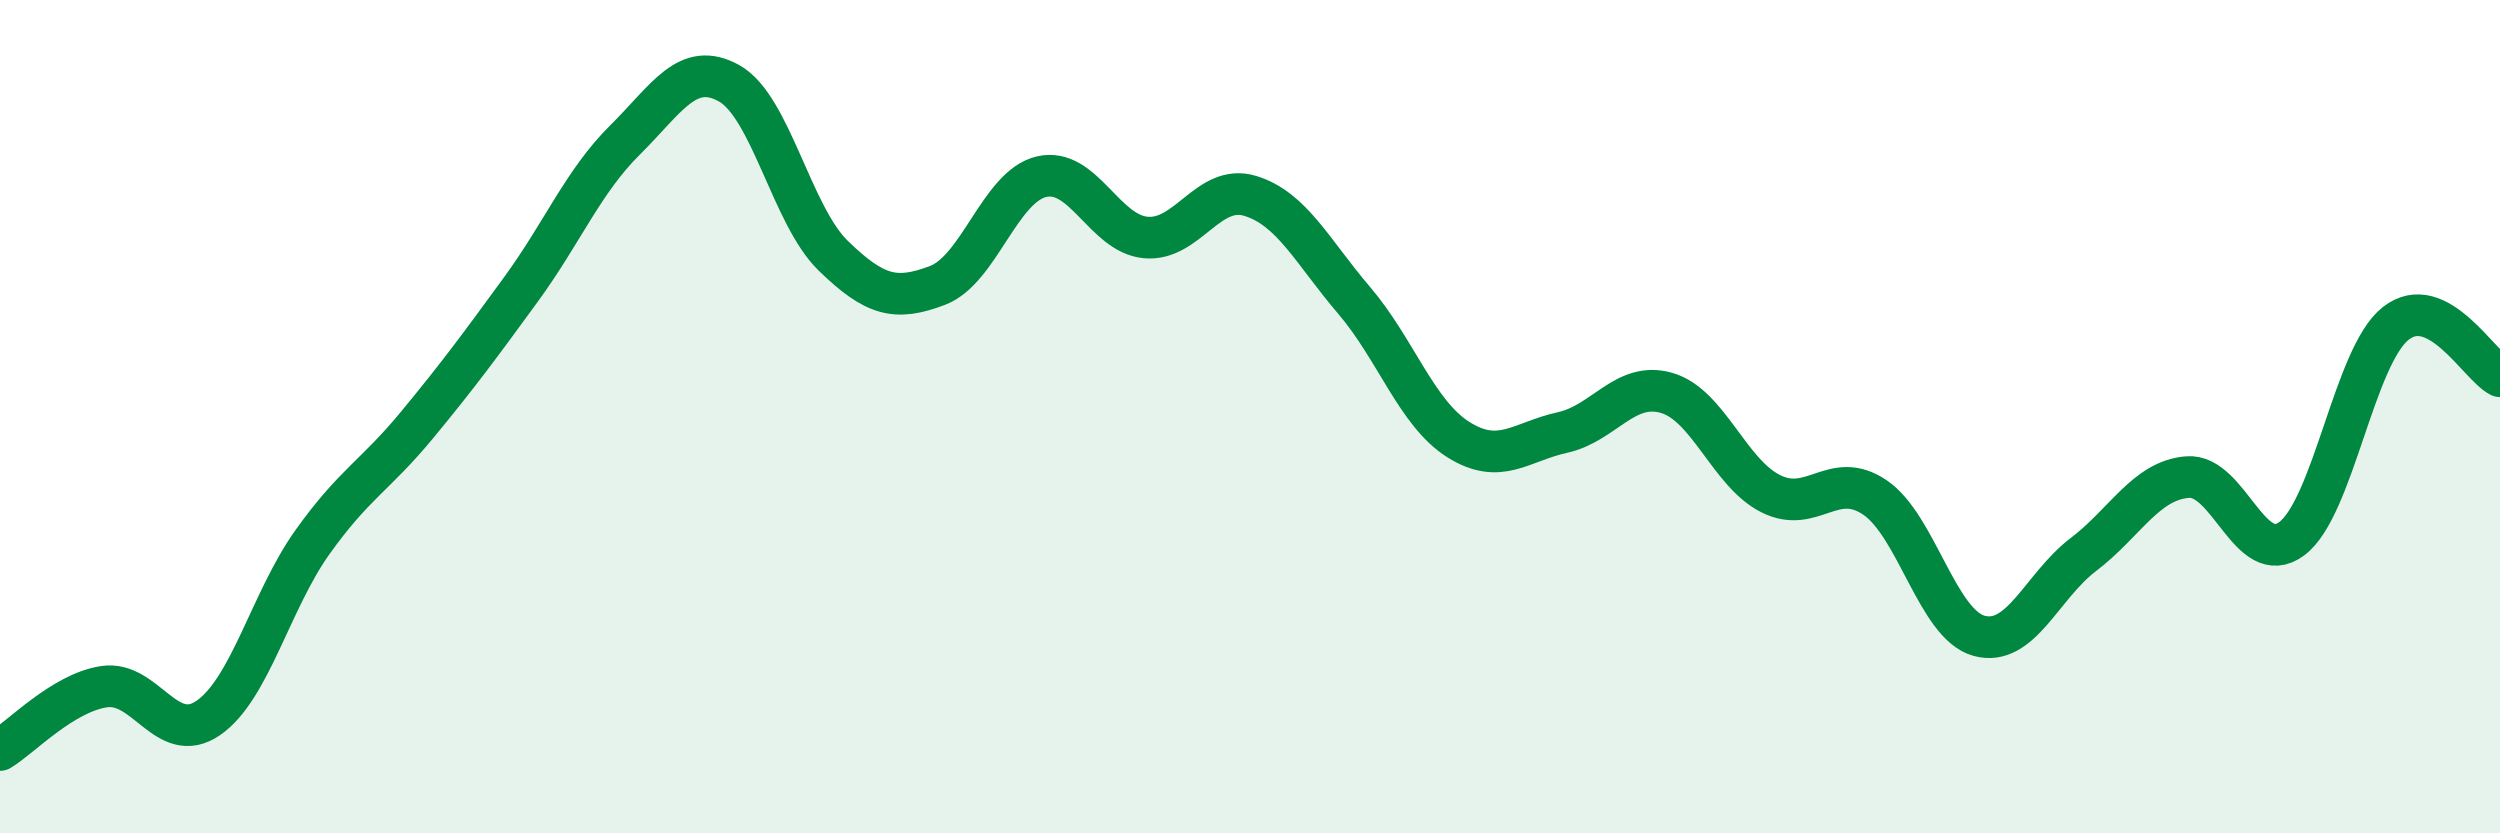
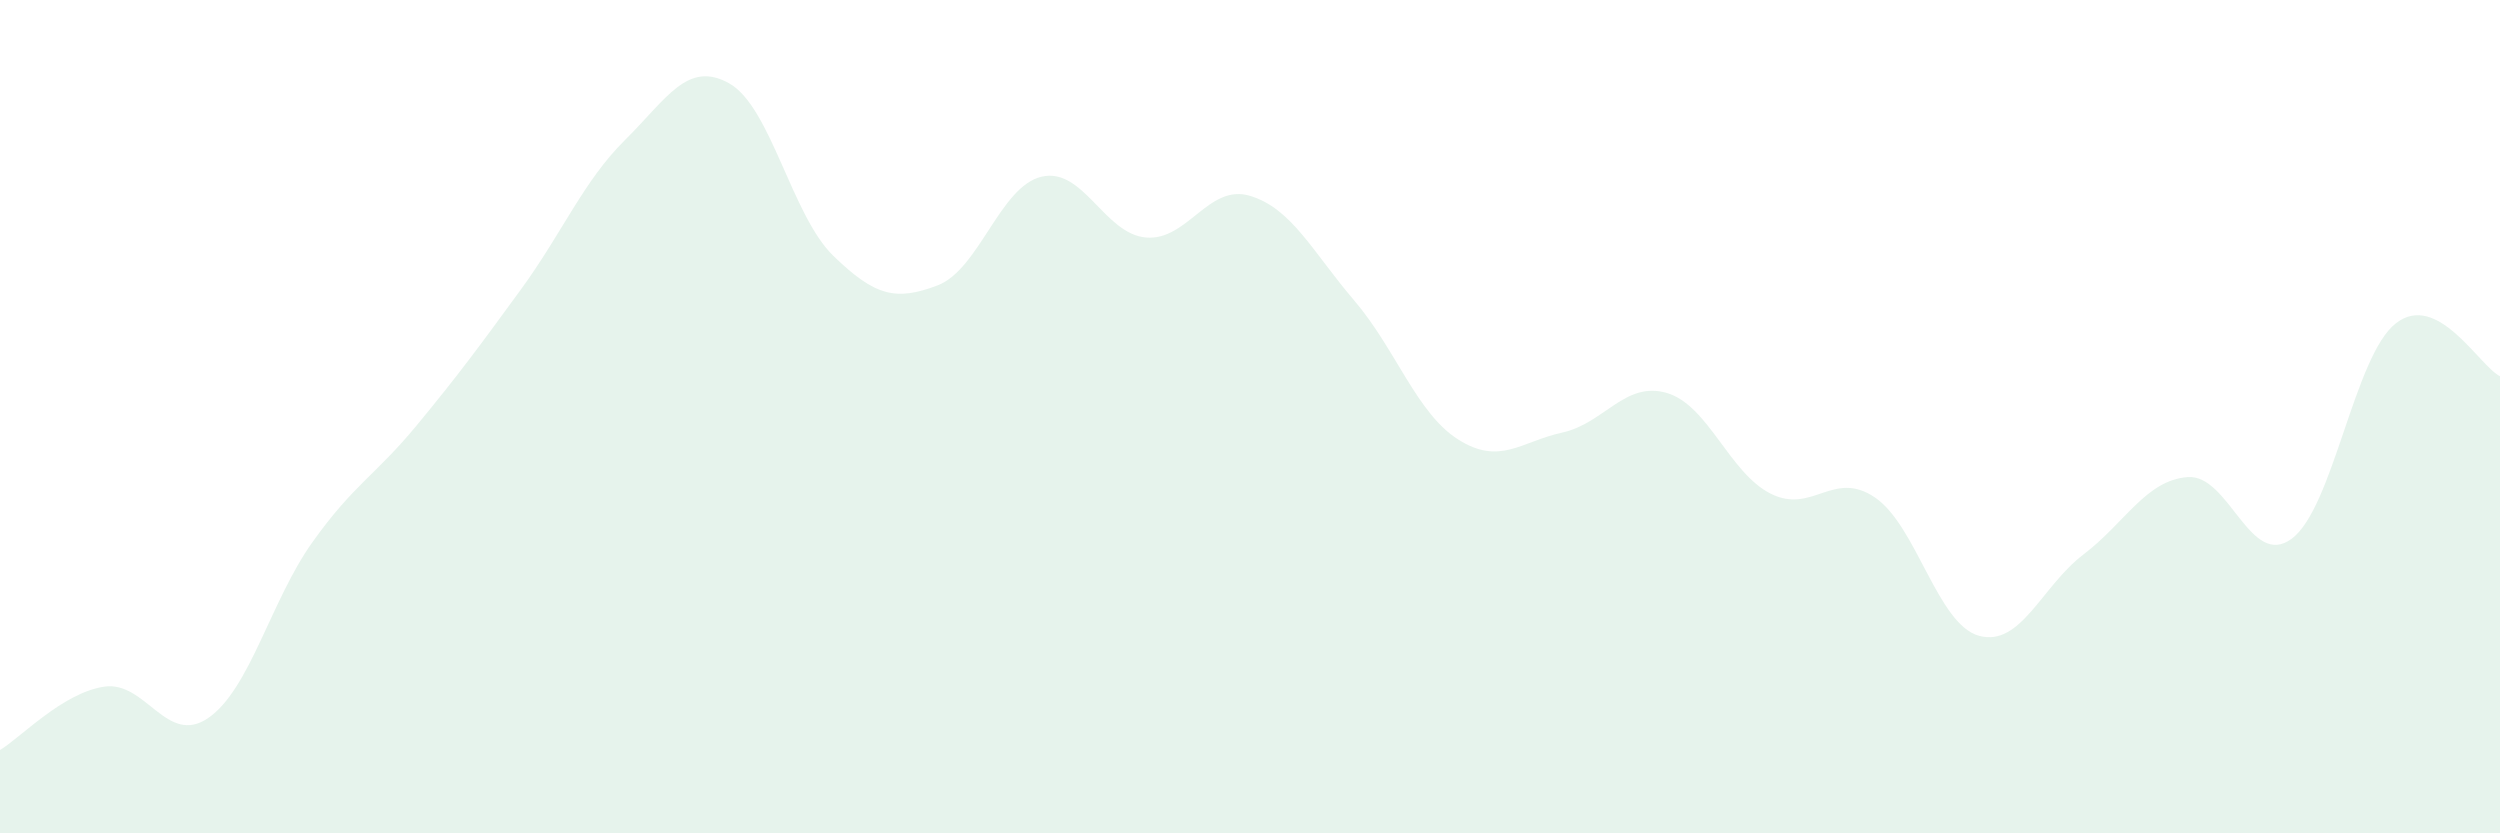
<svg xmlns="http://www.w3.org/2000/svg" width="60" height="20" viewBox="0 0 60 20">
  <path d="M 0,18 C 0.5,17.7 1.5,16.63 2.5,16.48 C 3.5,16.33 4,17.92 5,17.23 C 6,16.54 6.5,14.41 7.5,13.01 C 8.5,11.61 9,11.42 10,10.21 C 11,9 11.5,8.32 12.5,6.95 C 13.5,5.58 14,4.35 15,3.36 C 16,2.37 16.5,1.44 17.5,2 C 18.5,2.56 19,5.17 20,6.14 C 21,7.11 21.5,7.23 22.5,6.85 C 23.5,6.47 24,4.47 25,4.24 C 26,4.01 26.5,5.61 27.5,5.7 C 28.5,5.79 29,4.4 30,4.7 C 31,5 31.5,6.04 32.5,7.21 C 33.5,8.38 34,9.92 35,10.55 C 36,11.18 36.5,10.6 37.5,10.38 C 38.5,10.16 39,9.14 40,9.43 C 41,9.72 41.5,11.35 42.5,11.85 C 43.5,12.35 44,11.26 45,11.94 C 46,12.62 46.5,14.99 47.5,15.26 C 48.5,15.53 49,14.07 50,13.31 C 51,12.55 51.5,11.53 52.5,11.45 C 53.5,11.37 54,13.67 55,12.93 C 56,12.19 56.5,8.54 57.5,7.76 C 58.5,6.98 59.5,8.78 60,9.03L60 20L0 20Z" fill="#008740" opacity="0.1" stroke-linecap="round" stroke-linejoin="round" />
-   <path d="M 0,18 C 0.5,17.7 1.5,16.63 2.5,16.48 C 3.5,16.33 4,17.92 5,17.23 C 6,16.54 6.5,14.41 7.5,13.01 C 8.5,11.61 9,11.42 10,10.21 C 11,9 11.5,8.32 12.5,6.95 C 13.5,5.58 14,4.35 15,3.36 C 16,2.37 16.5,1.44 17.5,2 C 18.5,2.56 19,5.17 20,6.14 C 21,7.11 21.5,7.23 22.5,6.85 C 23.5,6.47 24,4.47 25,4.24 C 26,4.01 26.5,5.61 27.5,5.7 C 28.5,5.79 29,4.4 30,4.7 C 31,5 31.5,6.04 32.5,7.21 C 33.5,8.38 34,9.92 35,10.55 C 36,11.18 36.5,10.6 37.5,10.38 C 38.5,10.16 39,9.14 40,9.43 C 41,9.72 41.5,11.35 42.5,11.85 C 43.5,12.35 44,11.26 45,11.94 C 46,12.62 46.5,14.99 47.5,15.26 C 48.5,15.53 49,14.07 50,13.31 C 51,12.55 51.5,11.53 52.5,11.45 C 53.5,11.37 54,13.67 55,12.93 C 56,12.19 56.5,8.54 57.5,7.76 C 58.5,6.98 59.5,8.78 60,9.03" stroke="#008740" stroke-width="1" fill="none" stroke-linecap="round" stroke-linejoin="round" />
</svg>